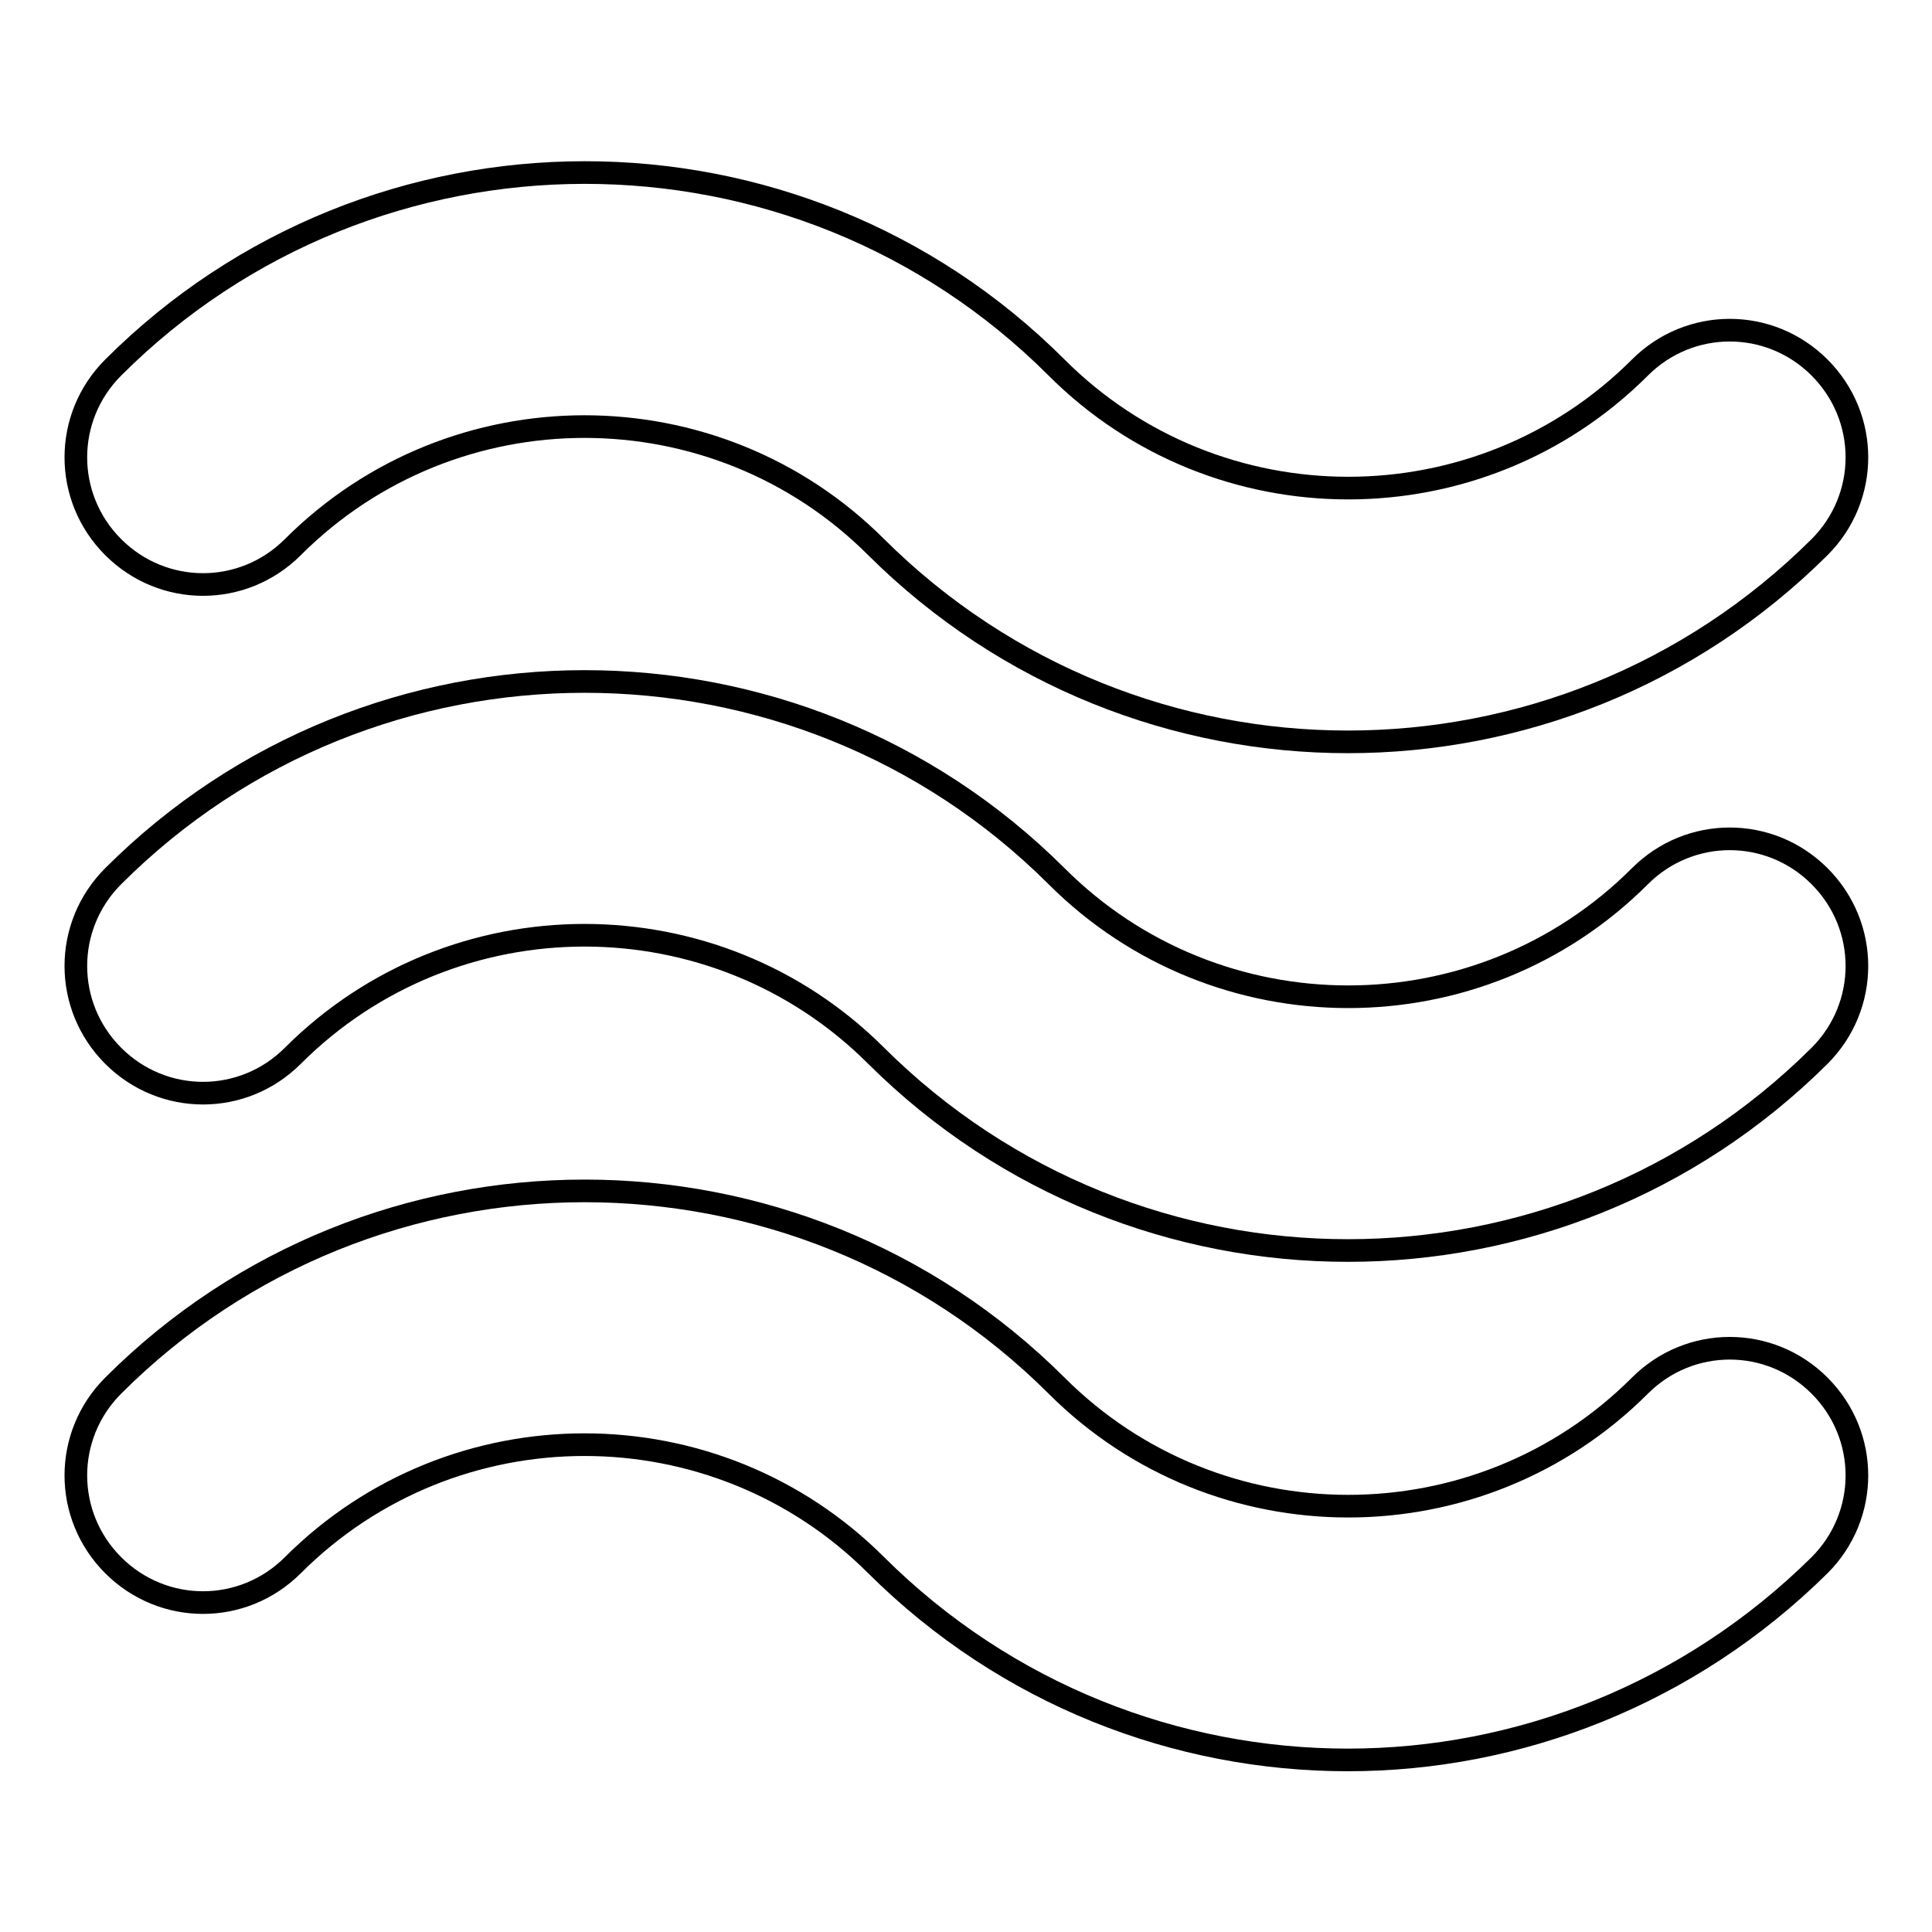
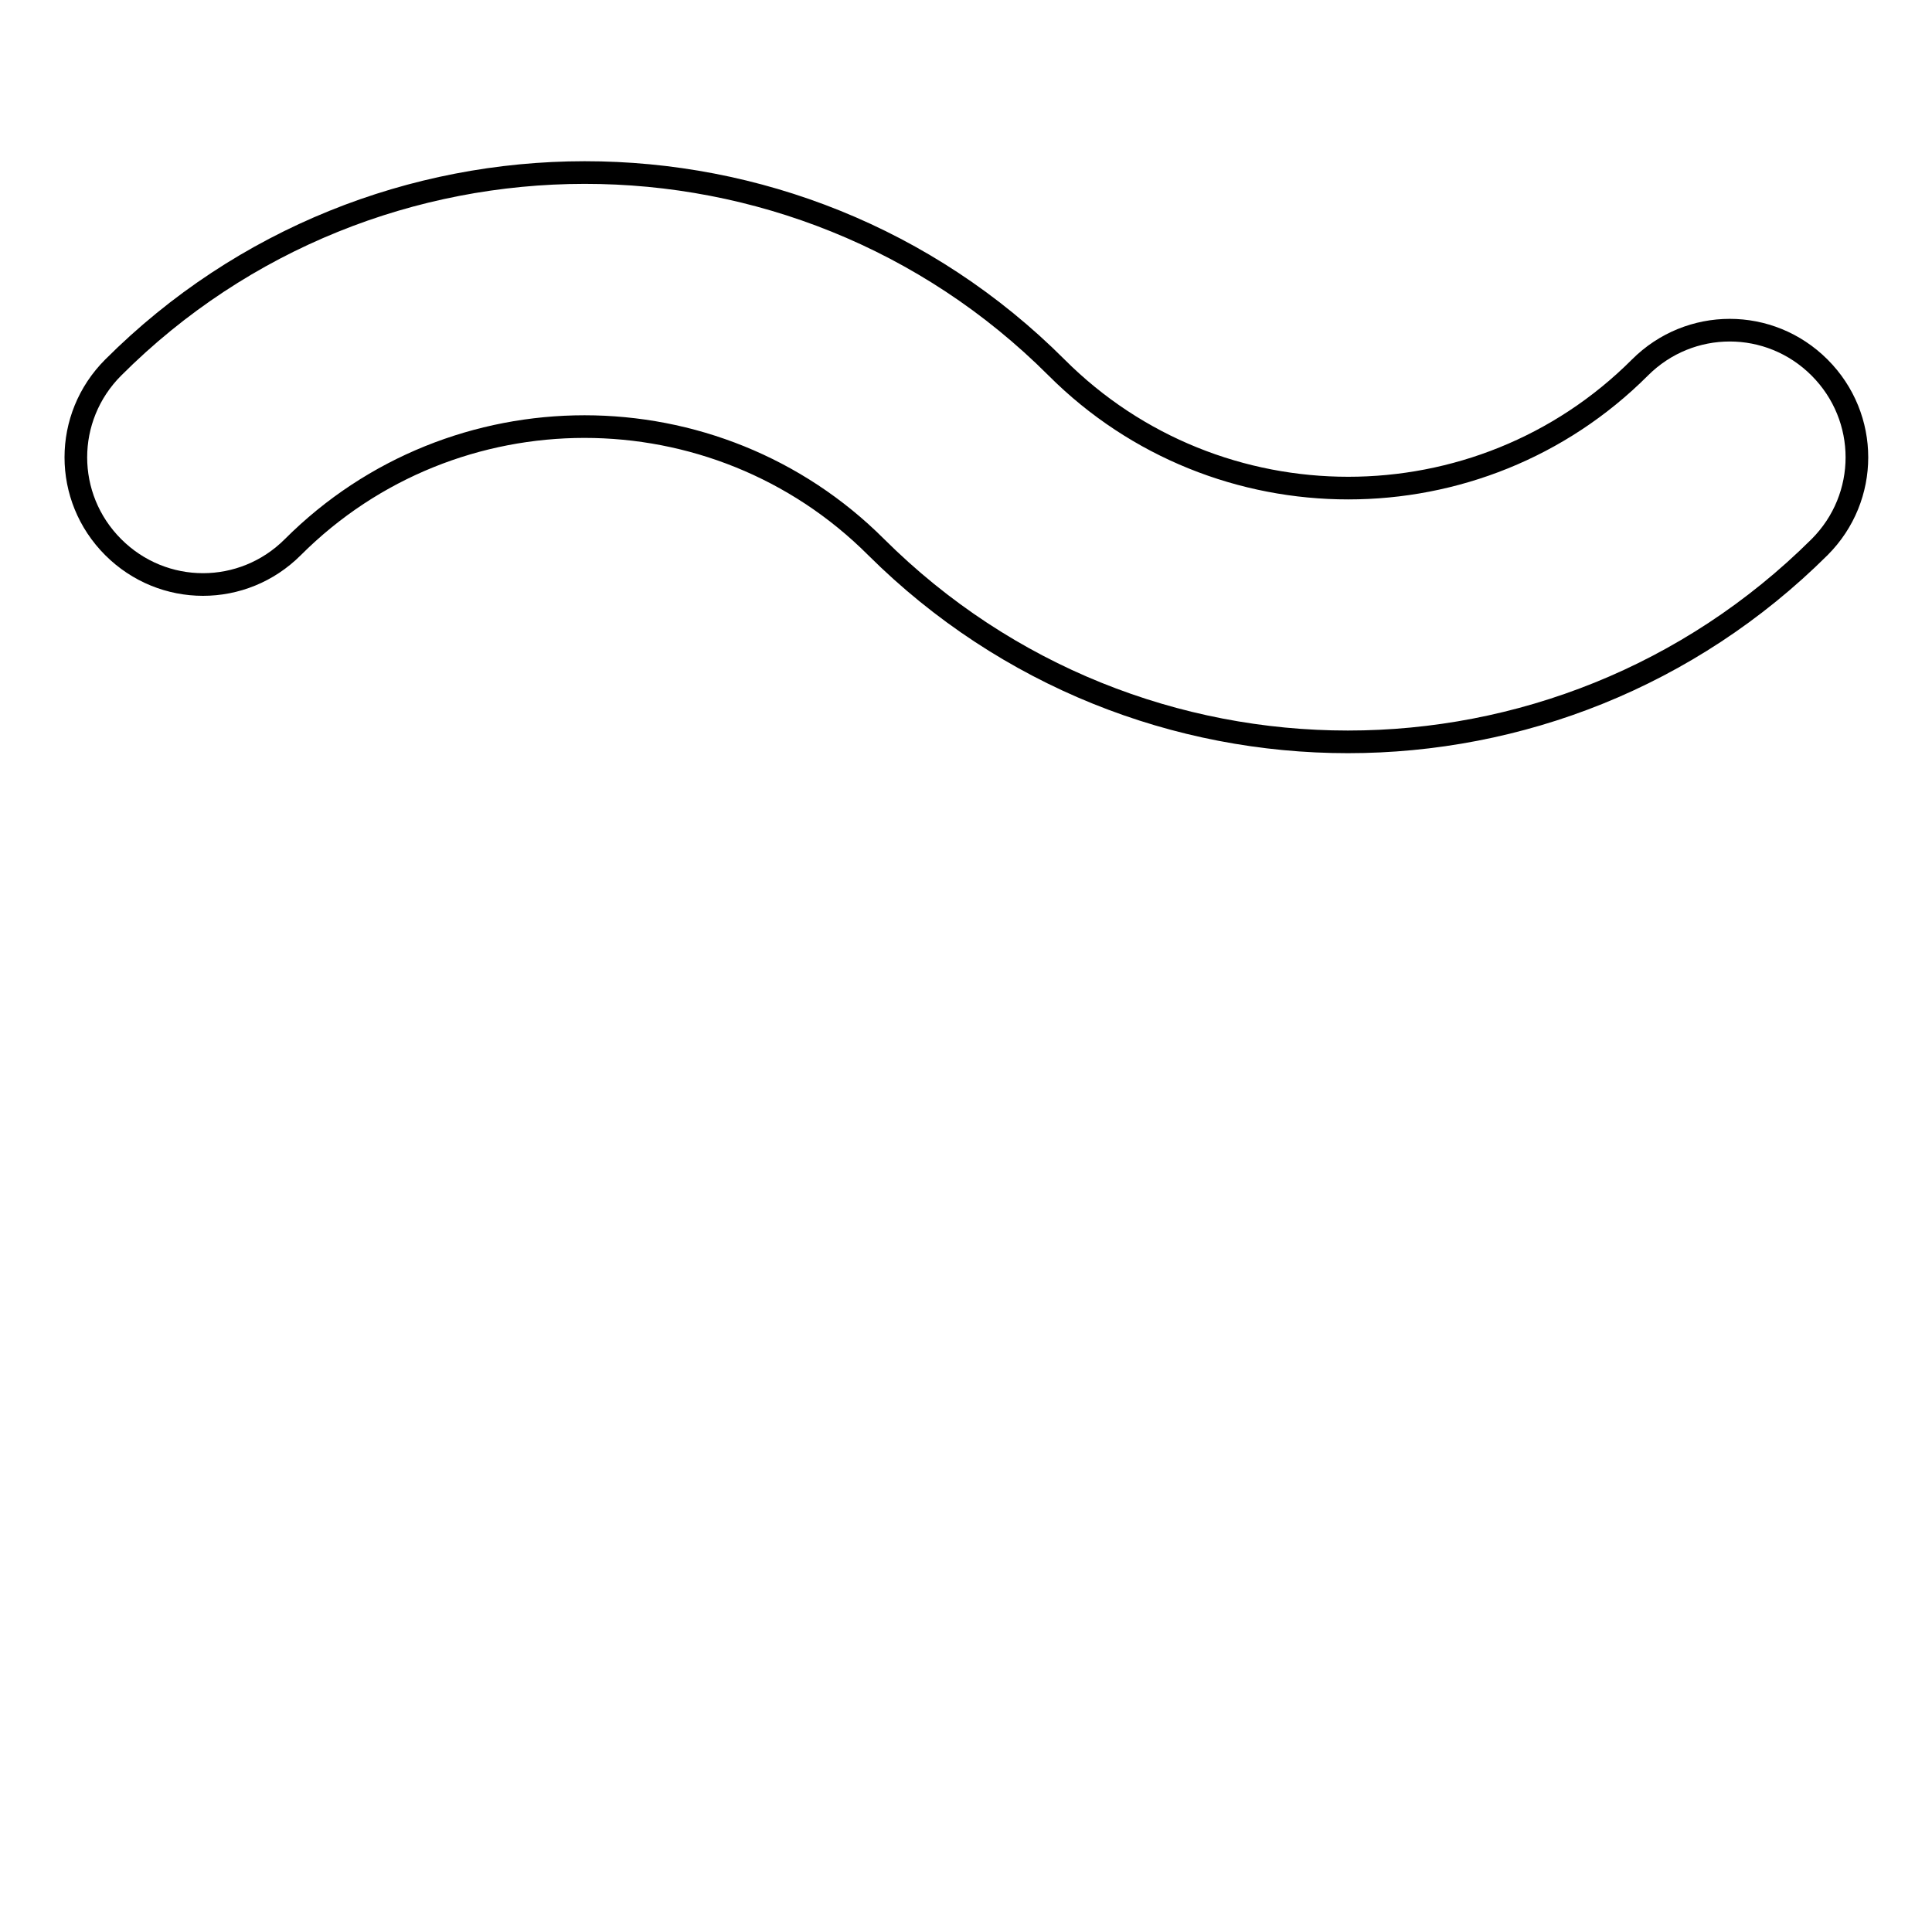
<svg xmlns="http://www.w3.org/2000/svg" version="1.1" x="0px" y="0px" viewBox="0 0 256 256" enable-background="new 0 0 256 256" xml:space="preserve">
  <g>
    <g>
-       <path stroke-width="3" fill-opacity="0" stroke="#000000" d="M178.6,233.2c-22.6,0-45.2-8.6-62.5-25.8c-21.3-21.3-56-21.3-77.3,0c-6.6,6.6-17.2,6.6-23.8,0s-6.6-17.2,0-23.8c34.4-34.4,90.5-34.4,125,0c21.3,21.3,56,21.3,77.3,0c6.6-6.6,17.2-6.6,23.8,0c6.6,6.6,6.6,17.2,0,23.8C223.8,224.5,201.2,233.2,178.6,233.2L178.6,233.2z" />
-       <path stroke-width="3" fill-opacity="0" stroke="#000000" d="M178.6,165.7c-22.6,0-45.2-8.6-62.5-25.8c-21.3-21.3-56-21.3-77.3,0c-6.6,6.6-17.2,6.6-23.8,0s-6.6-17.2,0-23.8c34.4-34.4,90.5-34.4,125,0c21.3,21.3,56,21.3,77.3,0c6.6-6.6,17.2-6.6,23.8,0c6.6,6.6,6.6,17.2,0,23.8C223.8,157.1,201.2,165.7,178.6,165.7L178.6,165.7z" />
      <path stroke-width="3" fill-opacity="0" stroke="#000000" d="M178.6,98.3c-22.6,0-45.2-8.6-62.5-25.8c-21.3-21.3-56-21.3-77.3,0c-6.6,6.6-17.2,6.6-23.8,0c-6.6-6.6-6.6-17.2,0-23.8c34.4-34.4,90.5-34.5,125,0c21.3,21.3,56,21.3,77.3,0c6.6-6.6,17.2-6.6,23.8,0c6.6,6.6,6.6,17.2,0,23.8C223.8,89.7,201.2,98.3,178.6,98.3L178.6,98.3z" />
    </g>
  </g>
</svg>